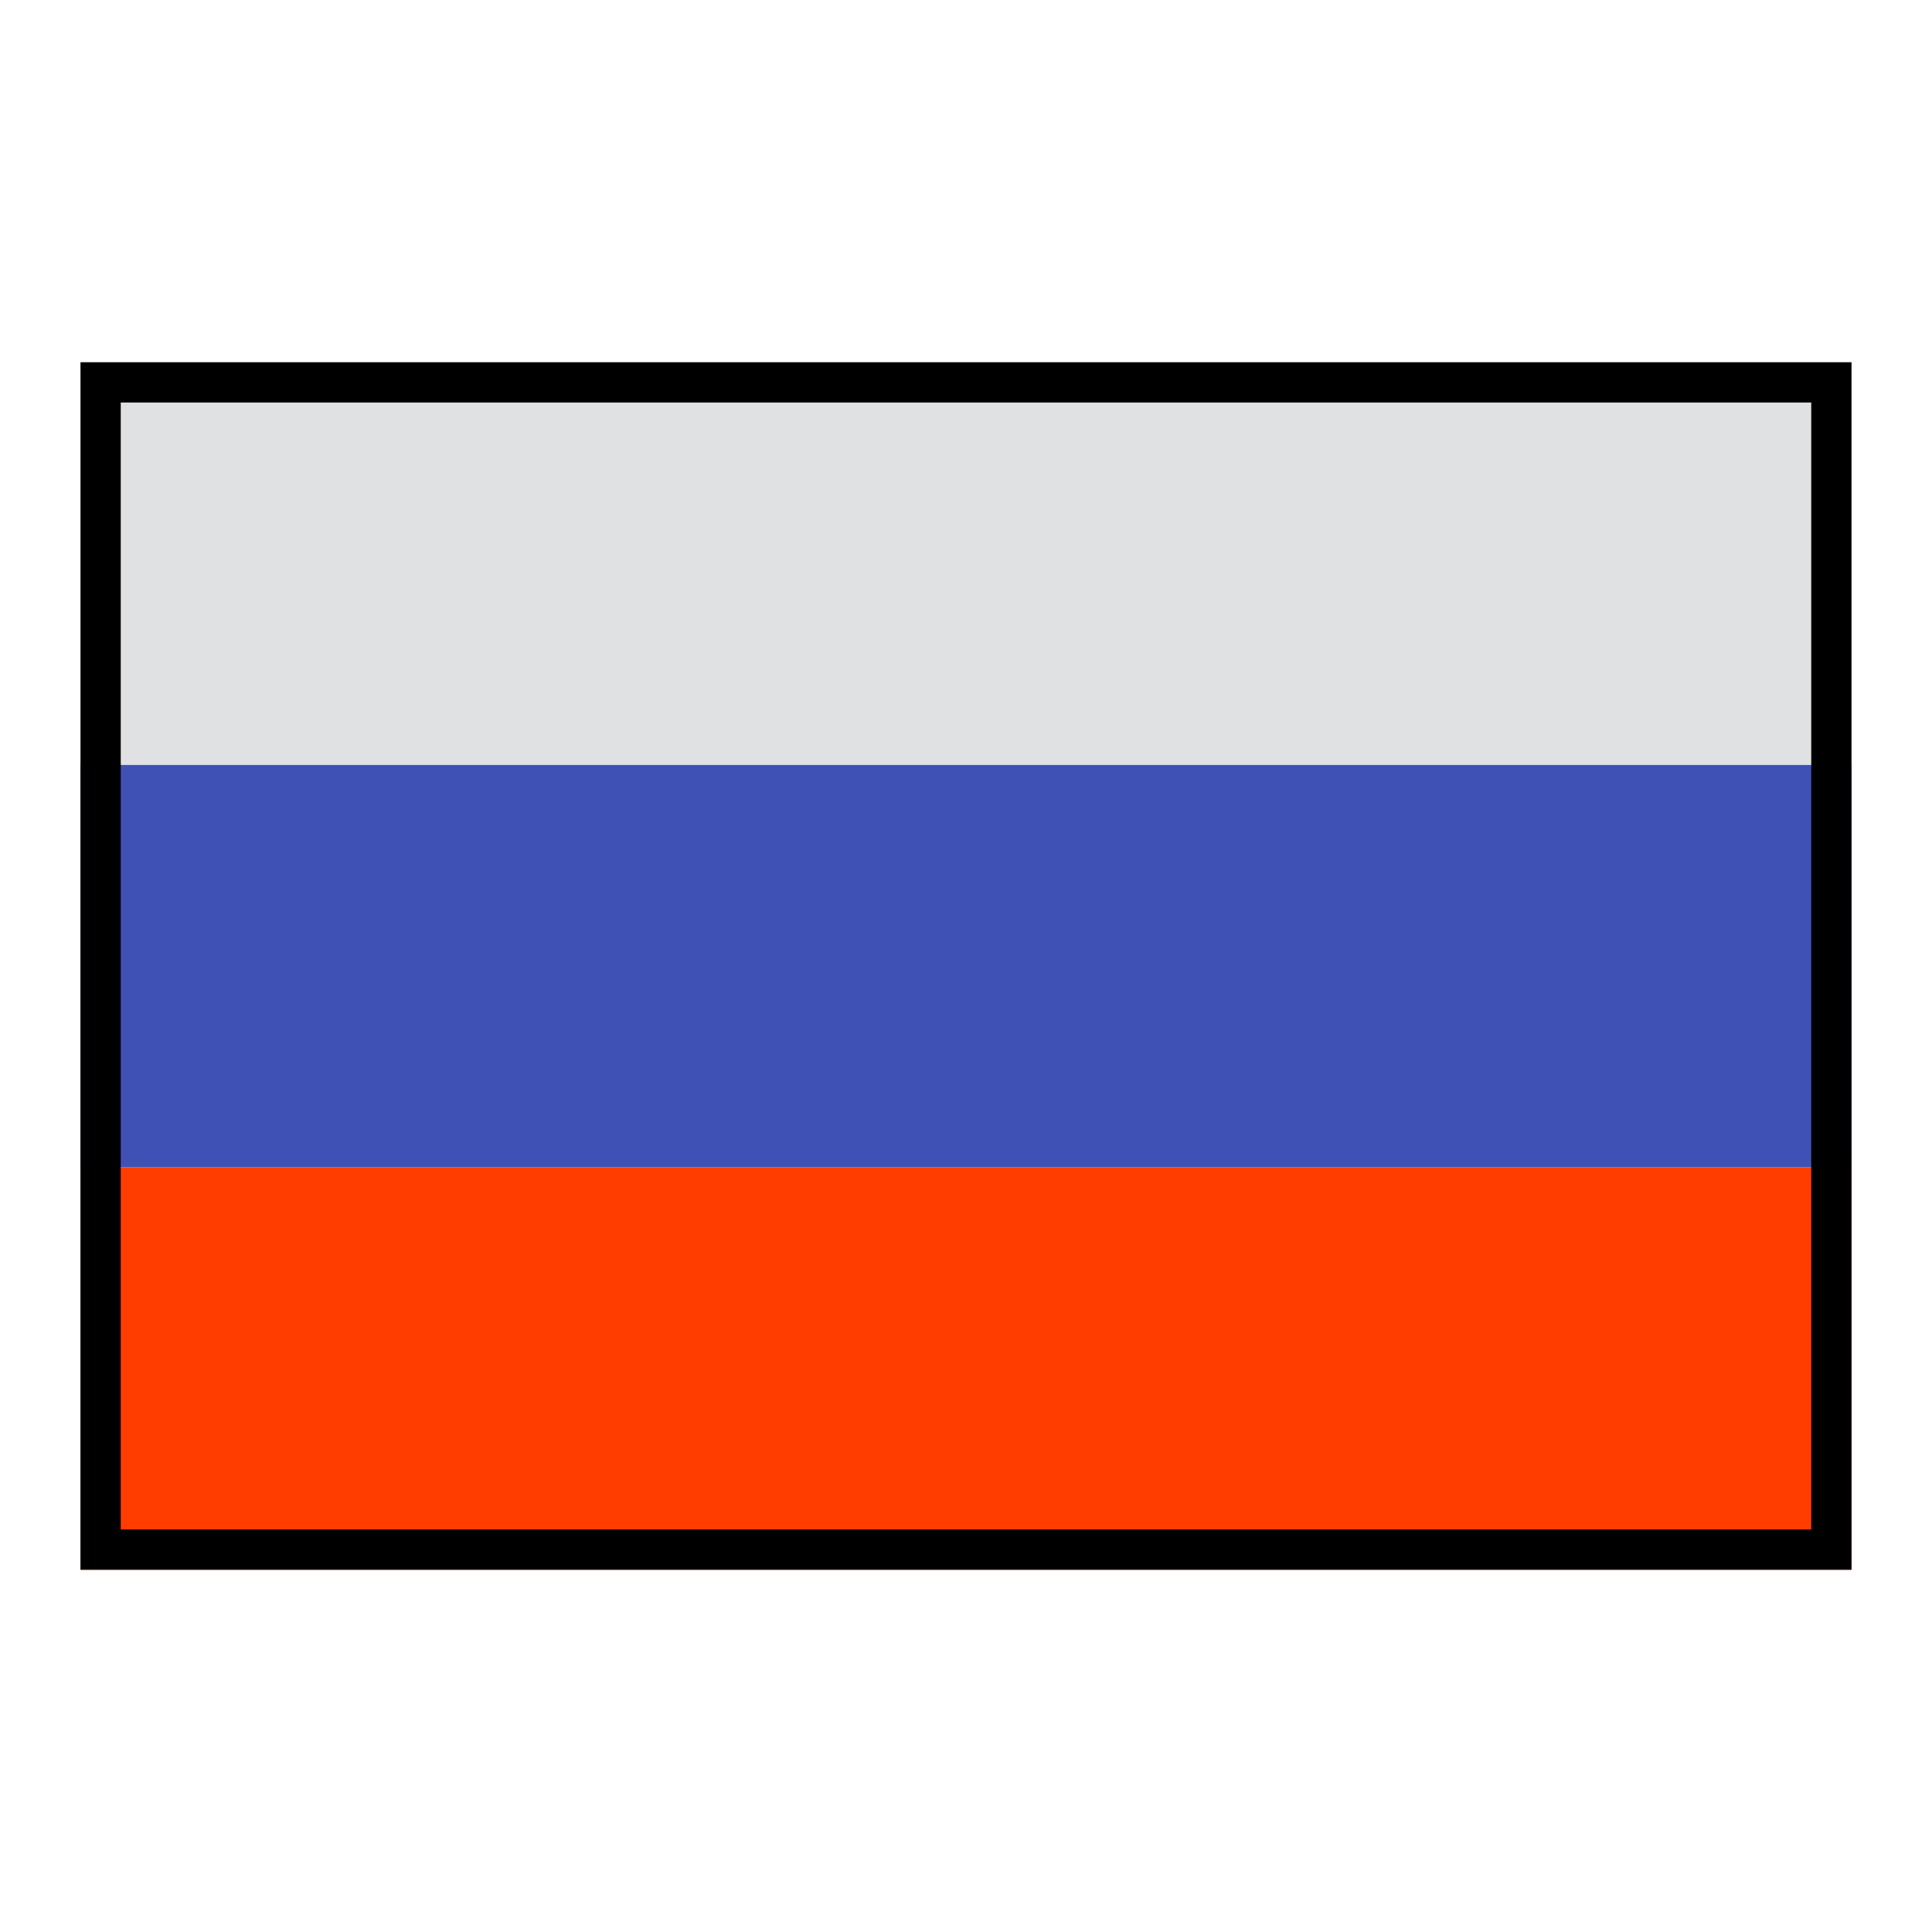
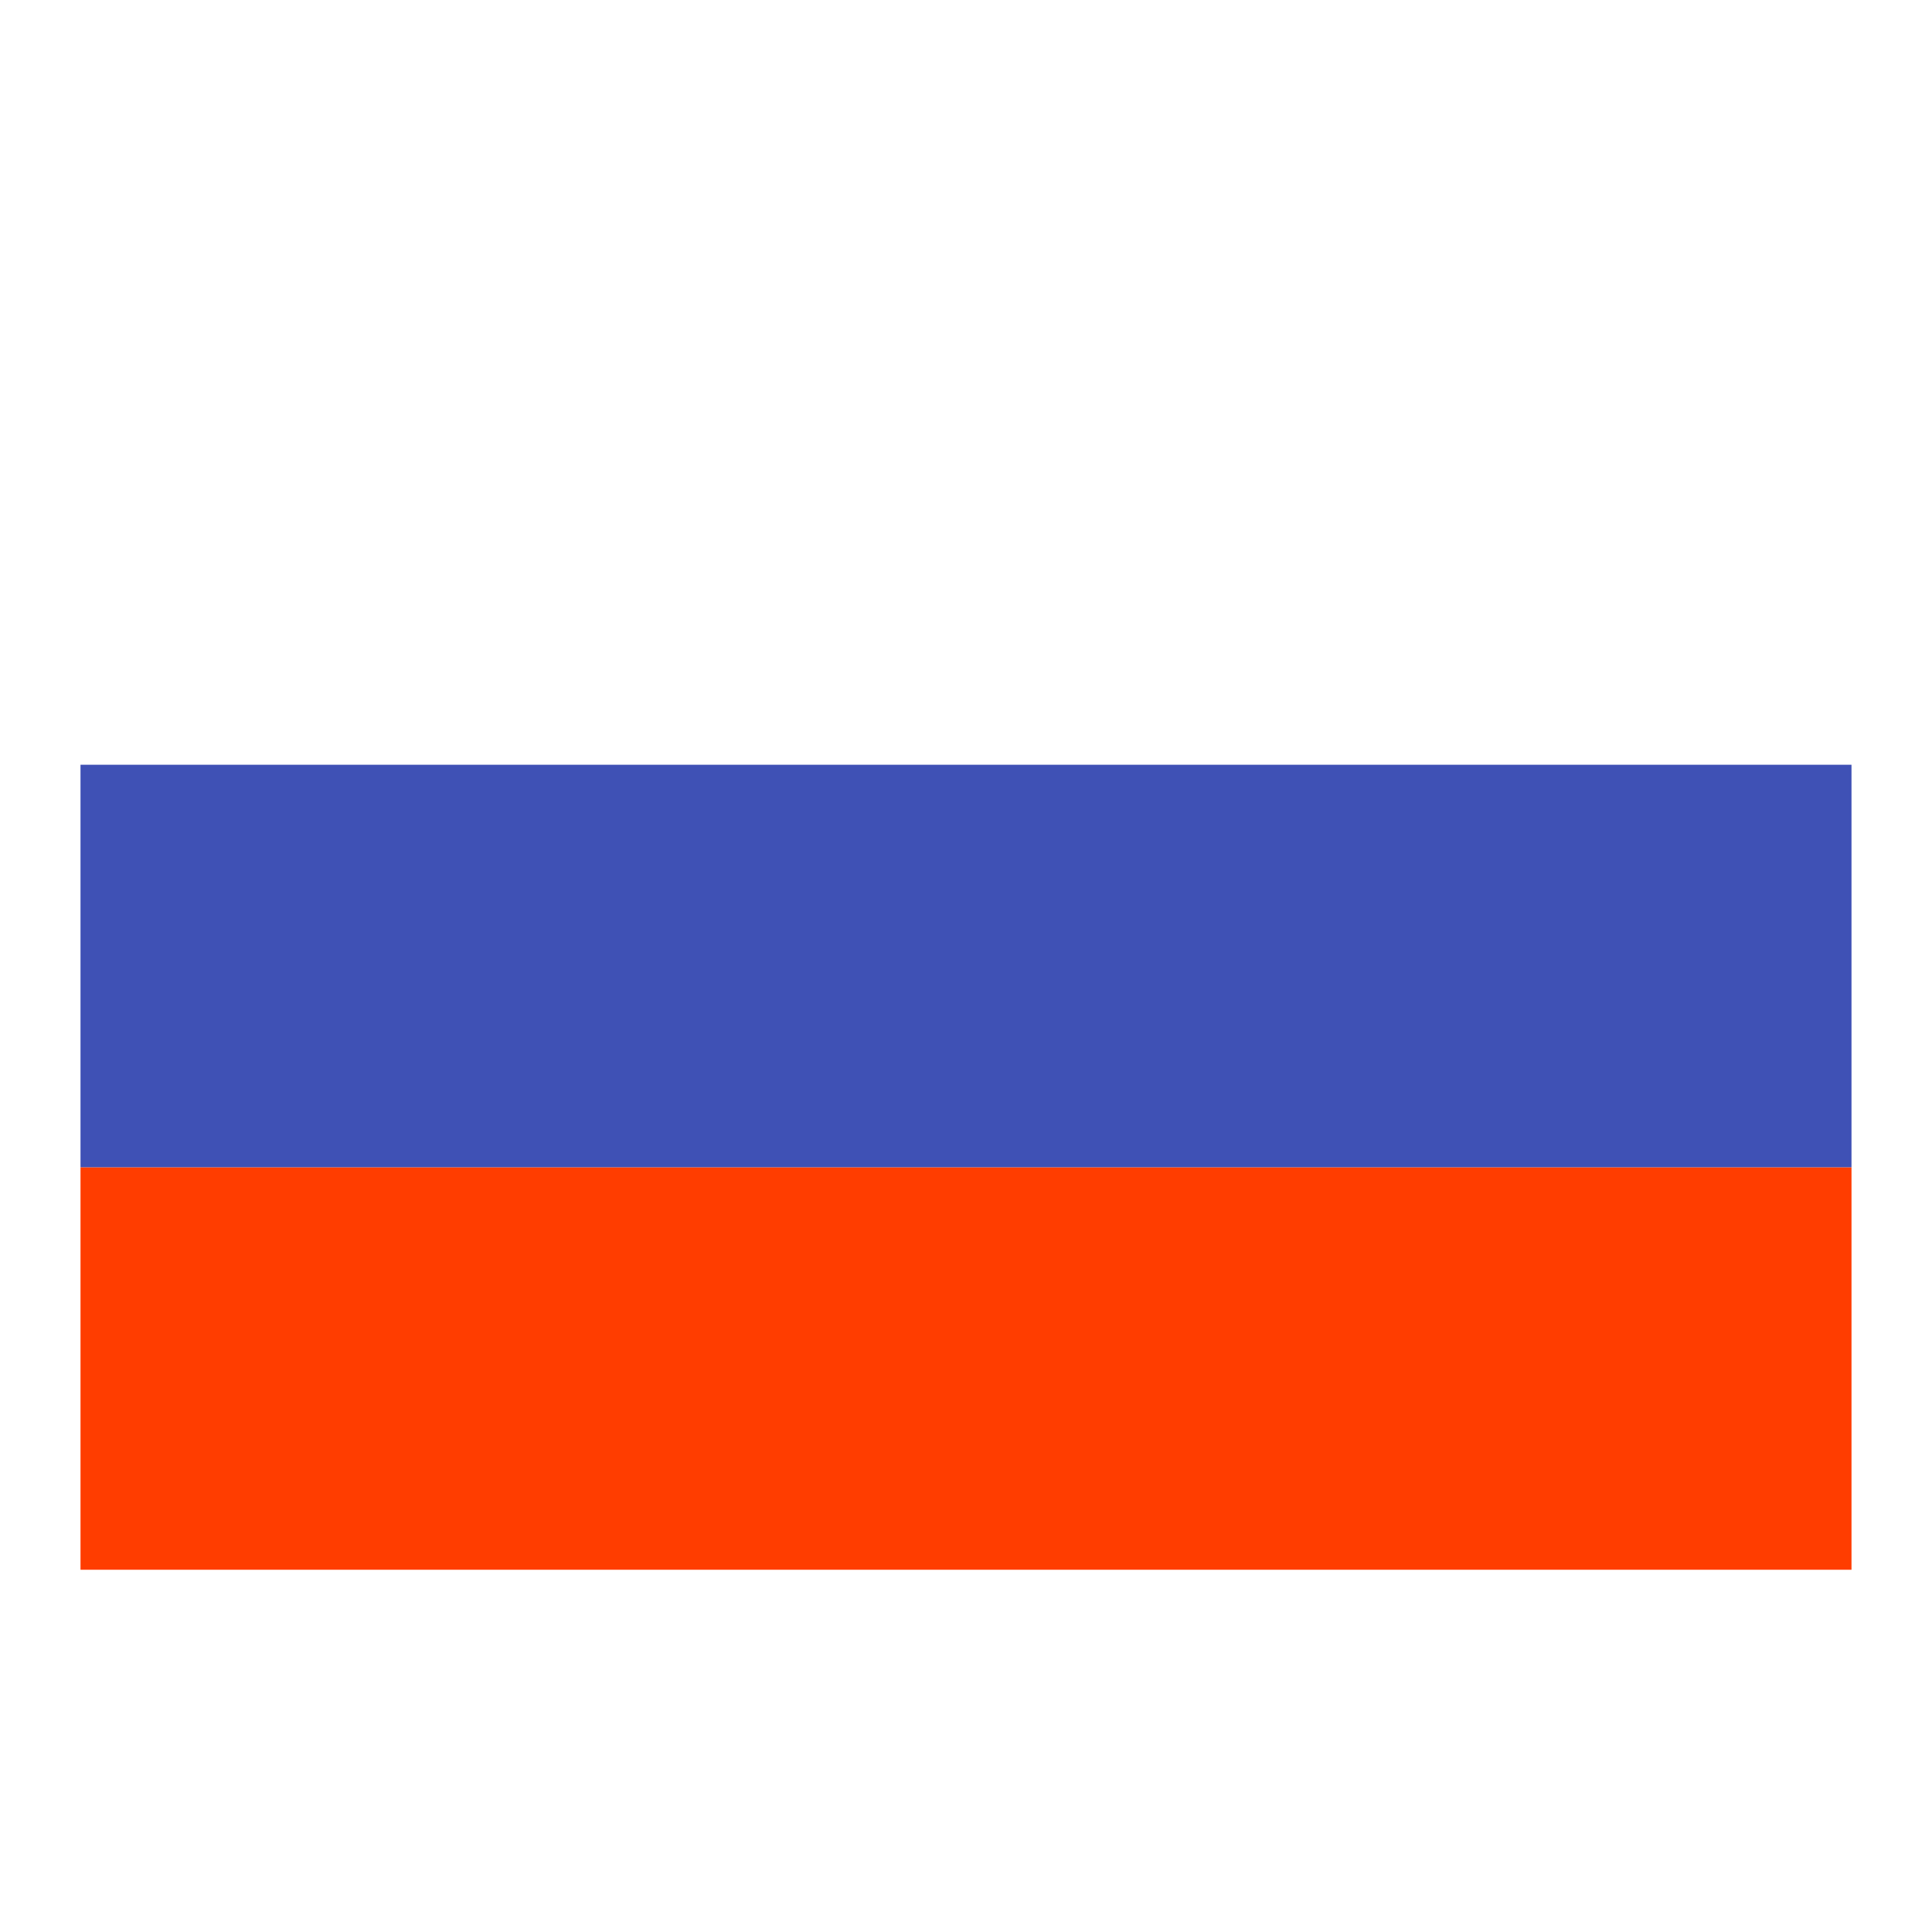
<svg xmlns="http://www.w3.org/2000/svg" width="48" height="48" viewBox="0 0 48 48" fill="none">
  <path d="M2 29H46V39H2V29Z" fill="#FF3D00" />
  <path d="M2 19H46V29H2V19Z" fill="#3F51B5" />
-   <path d="M2 9H46V19H2V9Z" fill="#E0E1E2" />
-   <rect x="2.5" y="9.5" width="43" height="29" stroke="black" />
</svg>